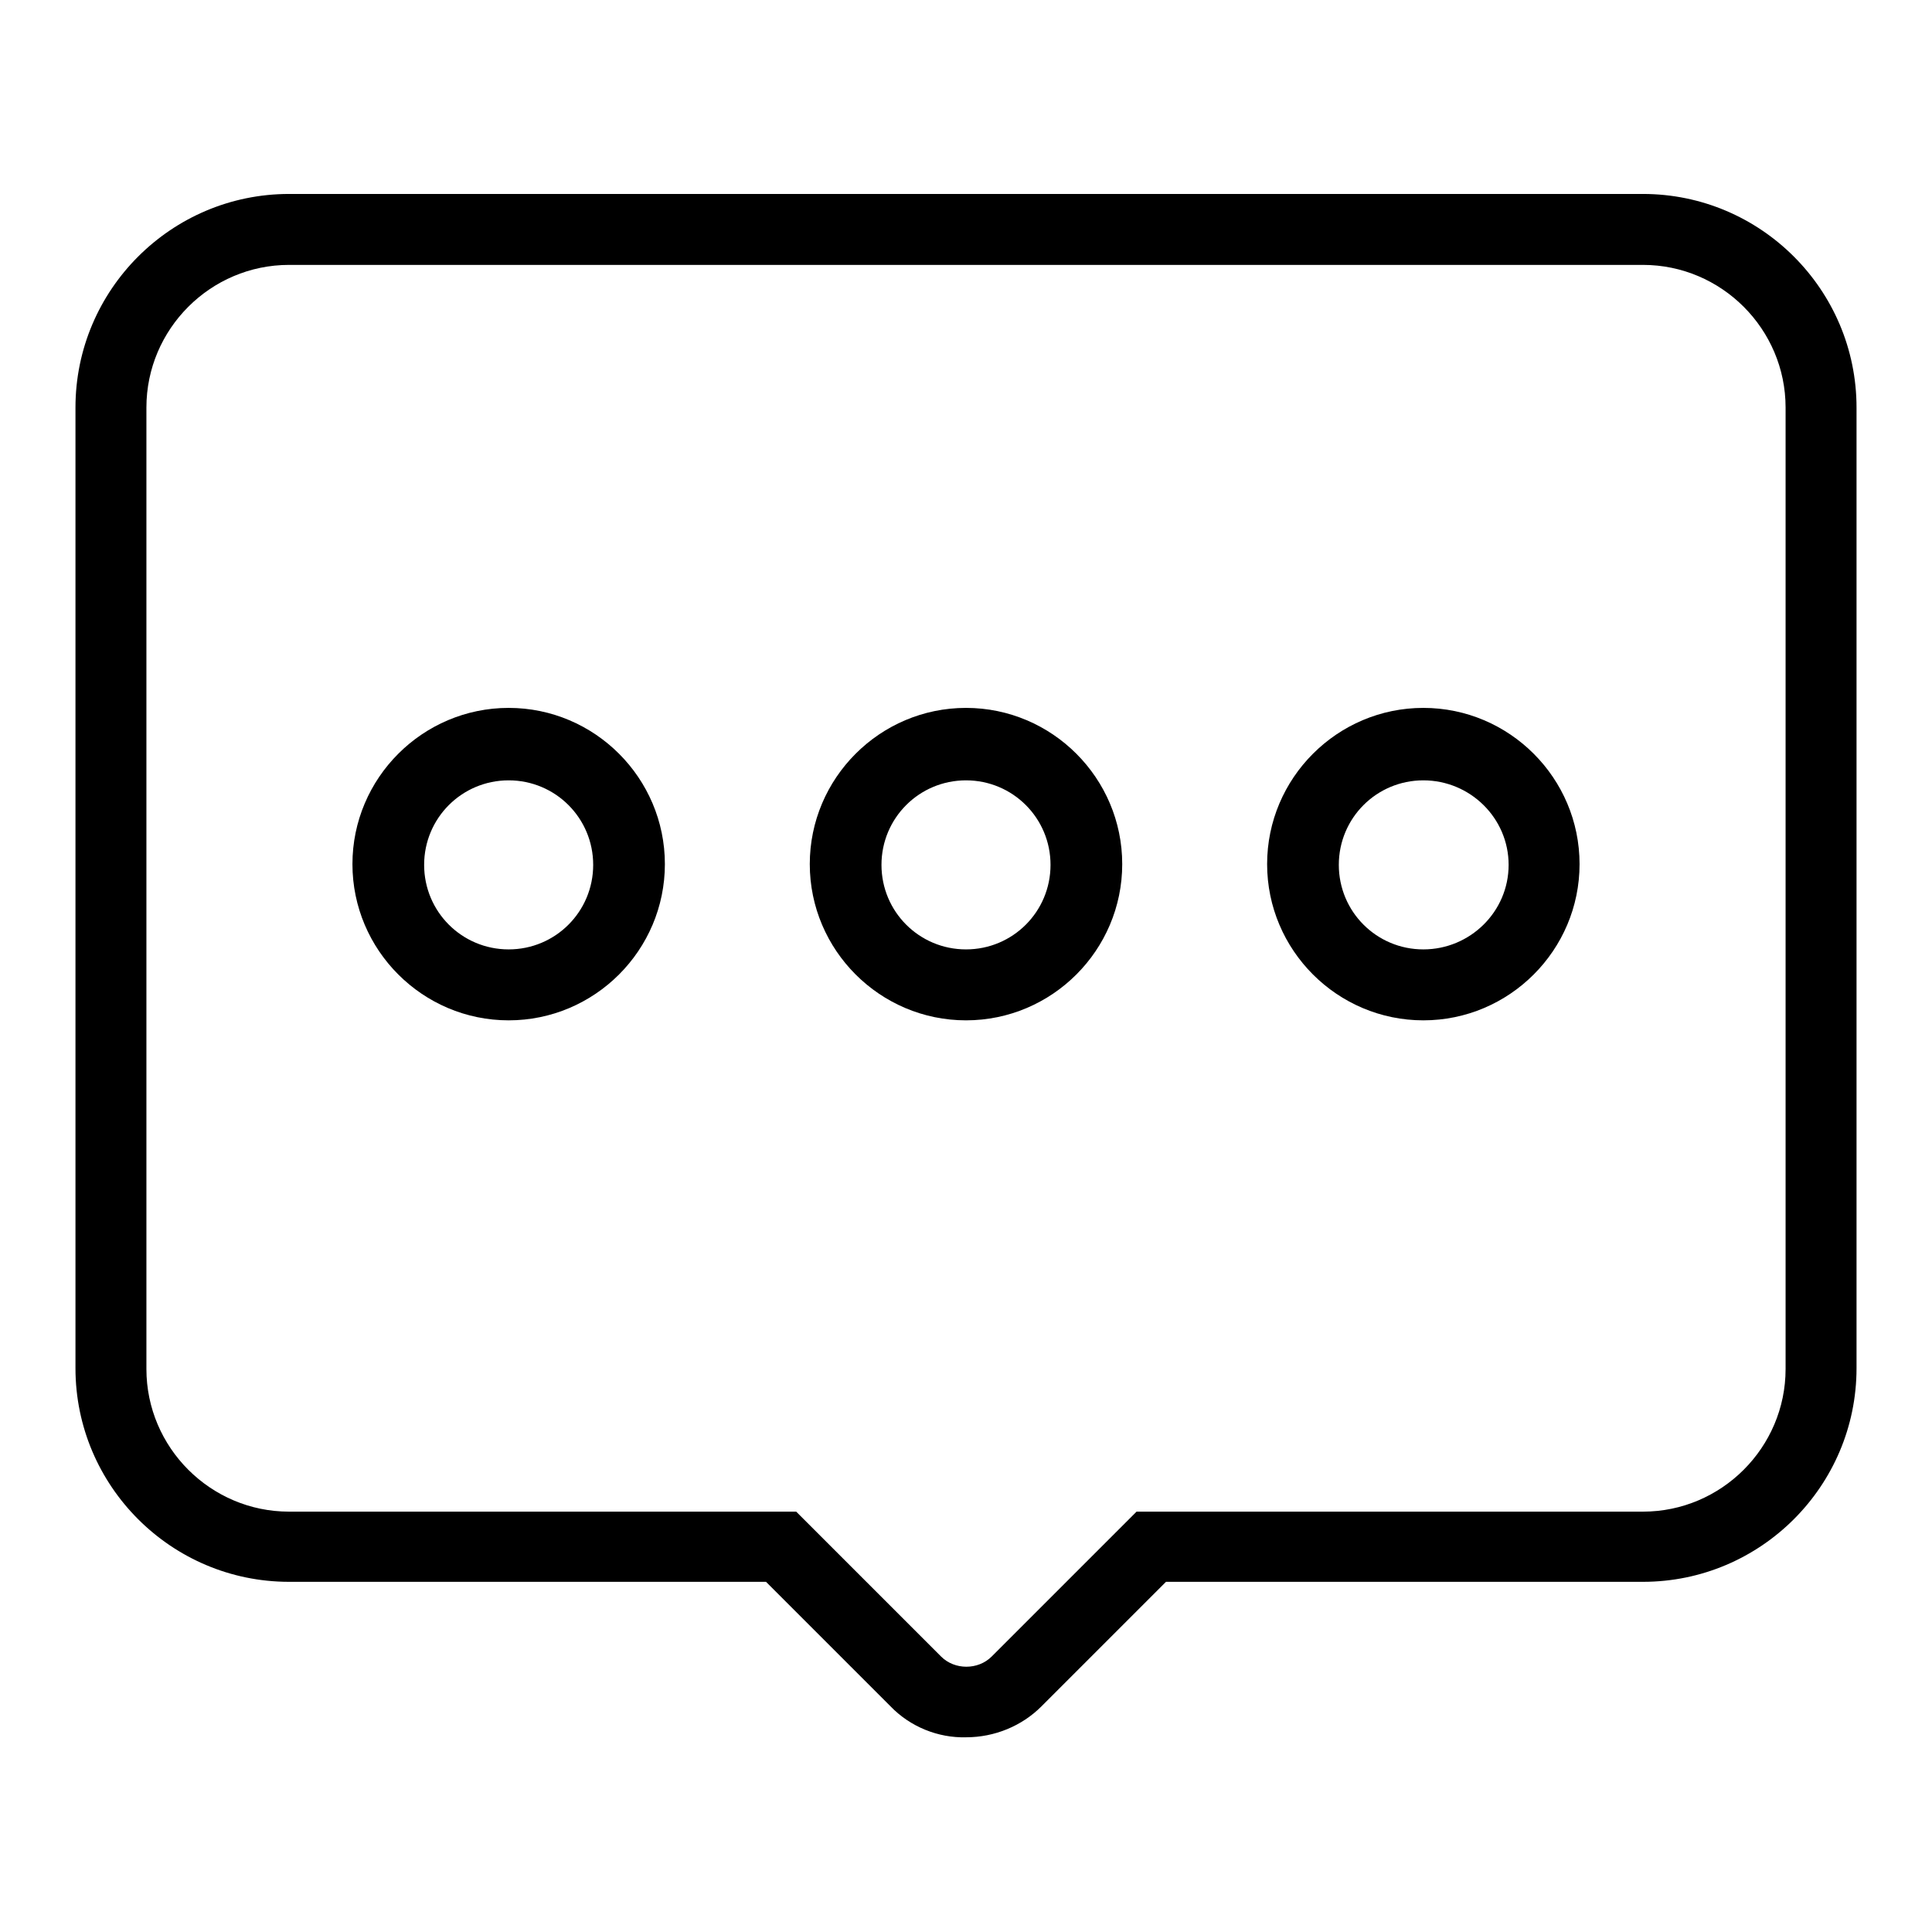
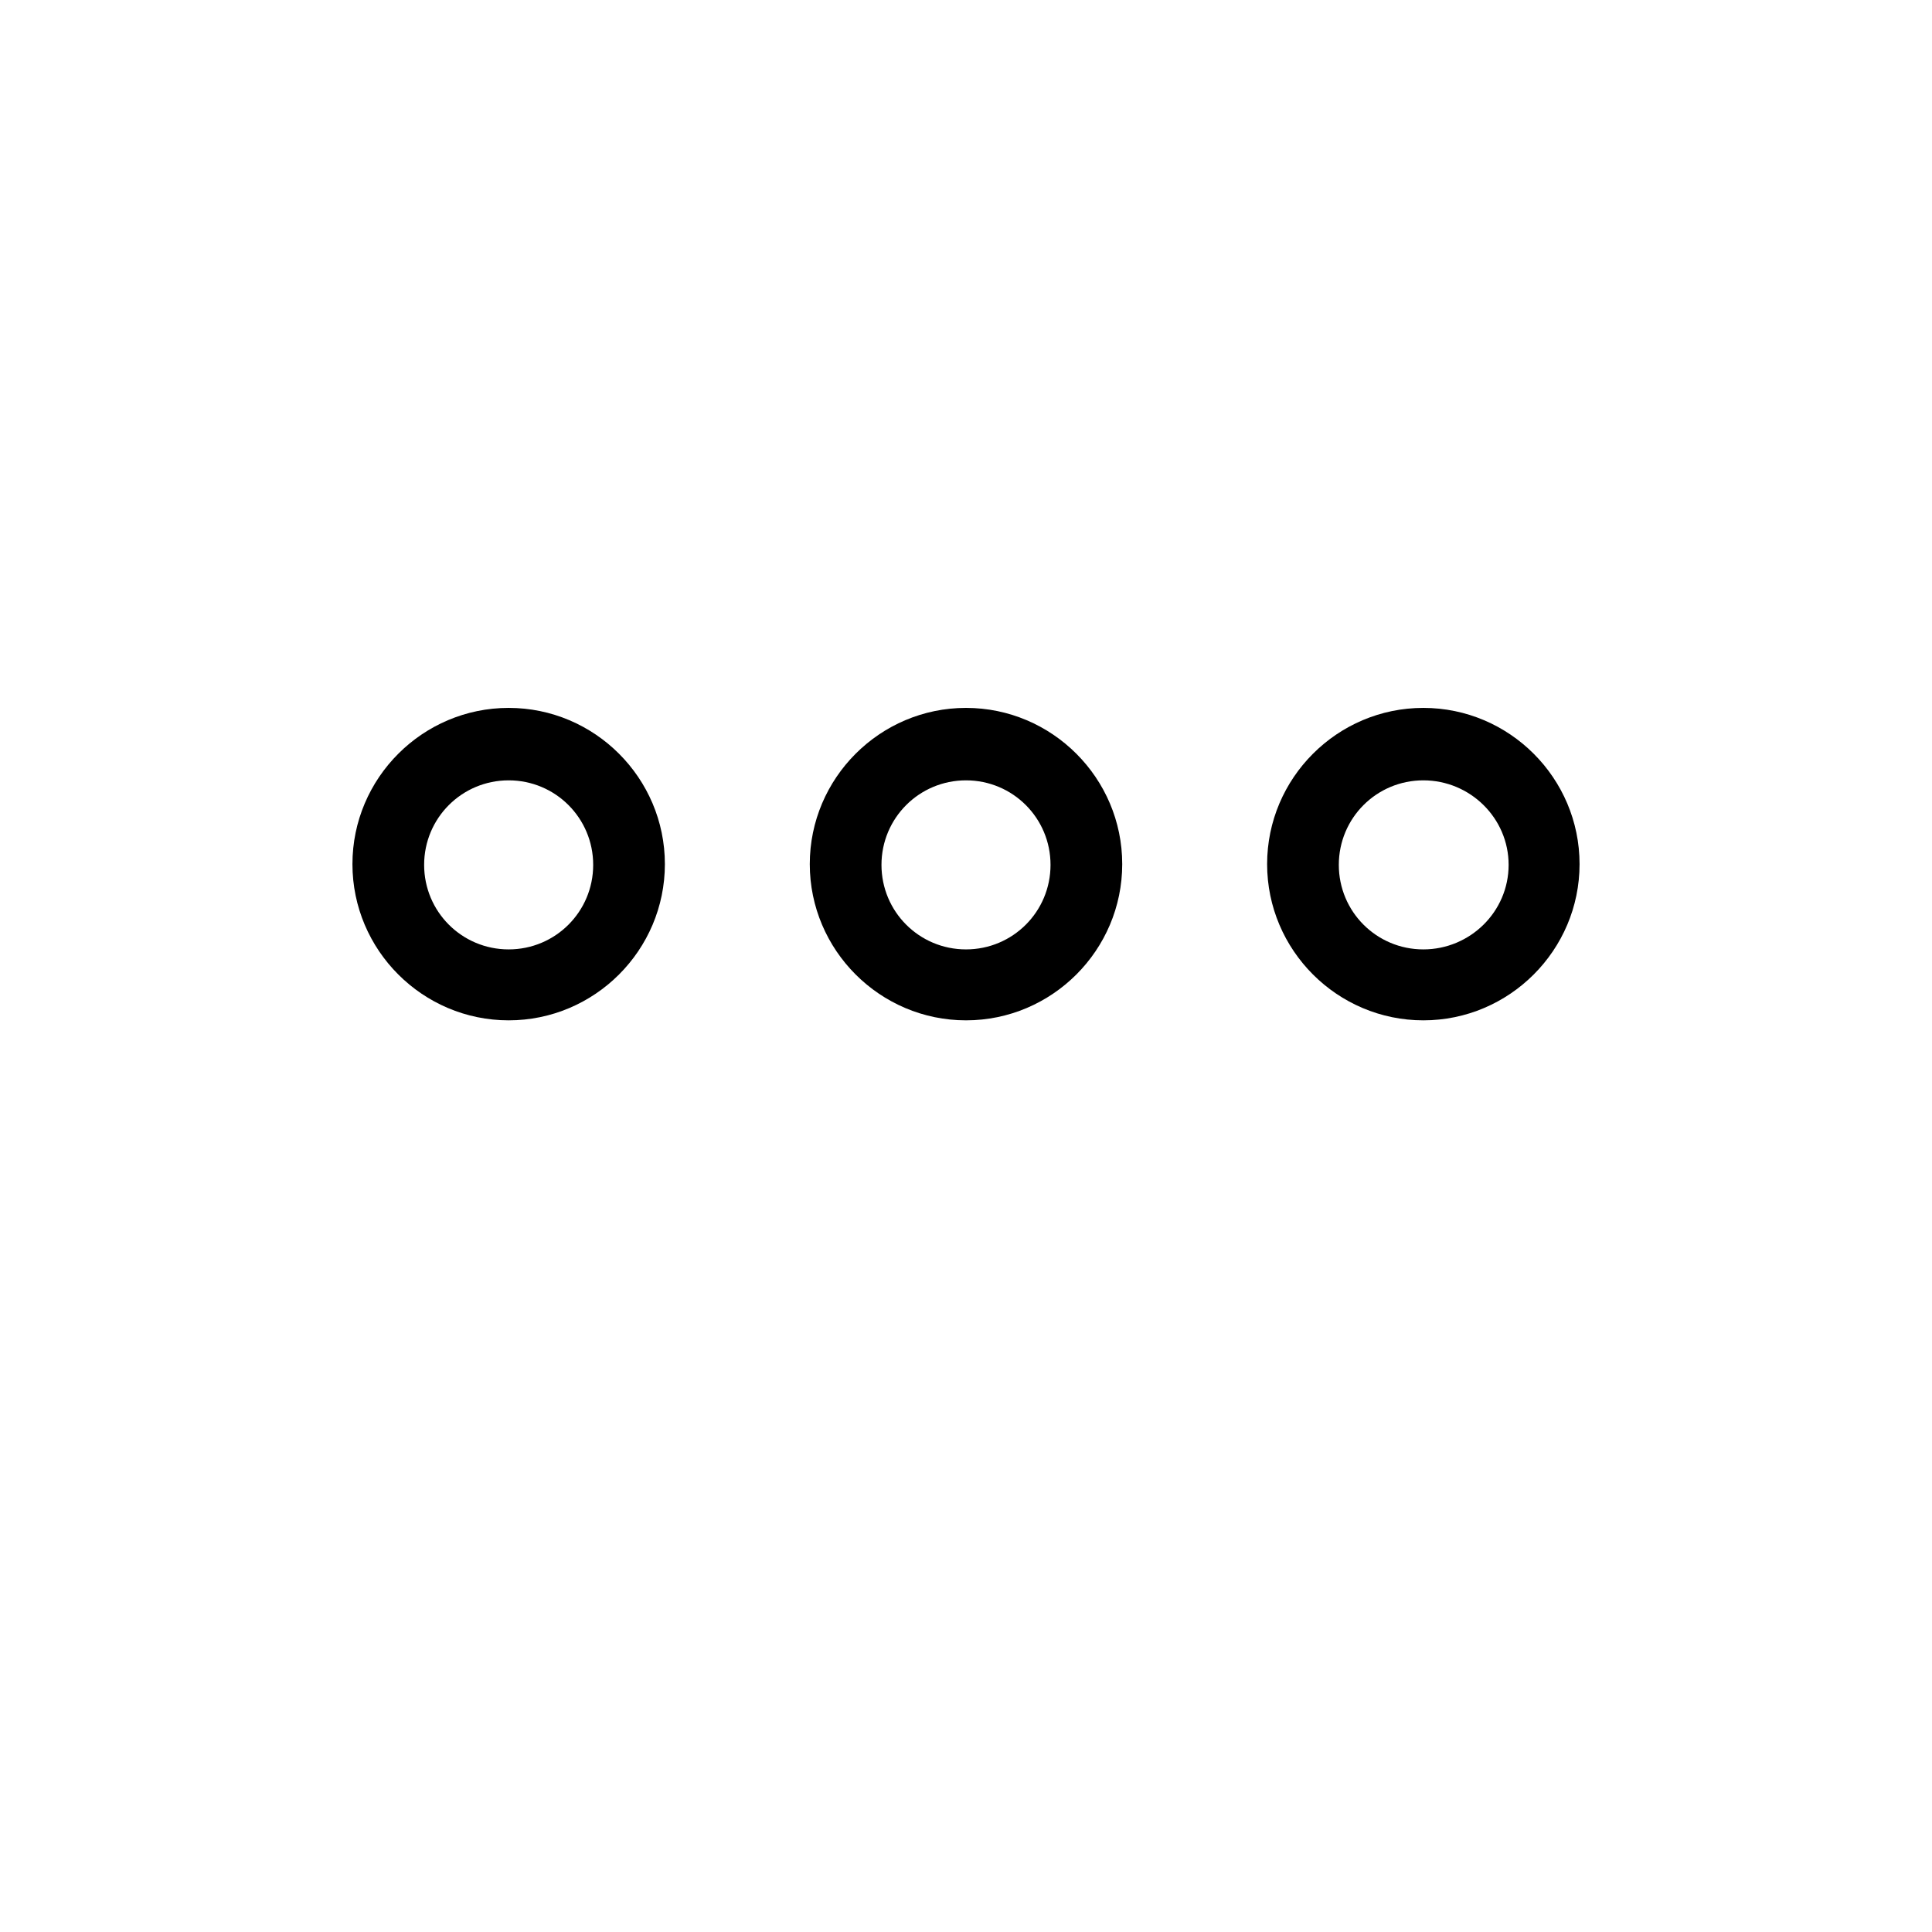
<svg xmlns="http://www.w3.org/2000/svg" version="1.1" x="0px" y="0px" viewBox="0 0 256 256" enable-background="new 0 0 256 256" xml:space="preserve">
  <g>
    <path fill="#000000" d="M67.4,93.8c-11.4,0-20.7,9.3-20.7,20.7c0,11.4,9.3,20.7,20.7,20.7s20.7-9.3,20.7-20.7 C88.1,103.1,78.8,93.8,67.4,93.8z M67.4,125.8c-6.2,0-11.2-5-11.2-11.2s5-11.2,11.2-11.2s11.2,5,11.2,11.2S73.6,125.8,67.4,125.8z  M128,93.8c-11.4,0-20.7,9.3-20.7,20.7c0,11.4,9.3,20.7,20.7,20.7c11.4,0,20.7-9.3,20.7-20.7C148.7,103.1,139.4,93.8,128,93.8z  M128,125.8c-6.2,0-11.2-5-11.2-11.2s5-11.2,11.2-11.2c6.2,0,11.2,5,11.2,11.2S134.2,125.8,128,125.8z M188.6,93.8 c-11.4,0-20.7,9.3-20.7,20.7c0,11.4,9.3,20.7,20.7,20.7c11.4,0,20.7-9.3,20.7-20.7C209.3,103.1,200,93.8,188.6,93.8z M188.6,125.8 c-6.2,0-11.2-5-11.2-11.2s5-11.2,11.2-11.2c6.2,0,11.3,5,11.3,11.2S194.8,125.8,188.6,125.8z" />
-     <path fill="#000000" d="M217.7,25.7H38.3C22.7,25.7,10,38.4,10,54v127.3c0,15.6,12.7,28.3,28.3,28.3h63.2l16.5,16.5 c2.6,2.7,6.3,4.2,10,4.1c3.8,0,7.4-1.5,10-4.1l16.5-16.5h63.2c15.6,0,28.3-12.7,28.3-28.3V54C246,38.4,233.3,25.7,217.7,25.7 L217.7,25.7z M236.6,181.4c0,10.4-8.5,18.9-18.9,18.9h-67.1l-19.2,19.2c-1.8,1.8-4.9,1.8-6.7,0l-19.2-19.2H38.3 c-10.4,0-18.9-8.5-18.9-18.9V54c0-10.4,8.5-18.9,18.9-18.9h179.4c10.4,0,18.9,8.5,18.9,18.9V181.4z" />
  </g>
</svg>